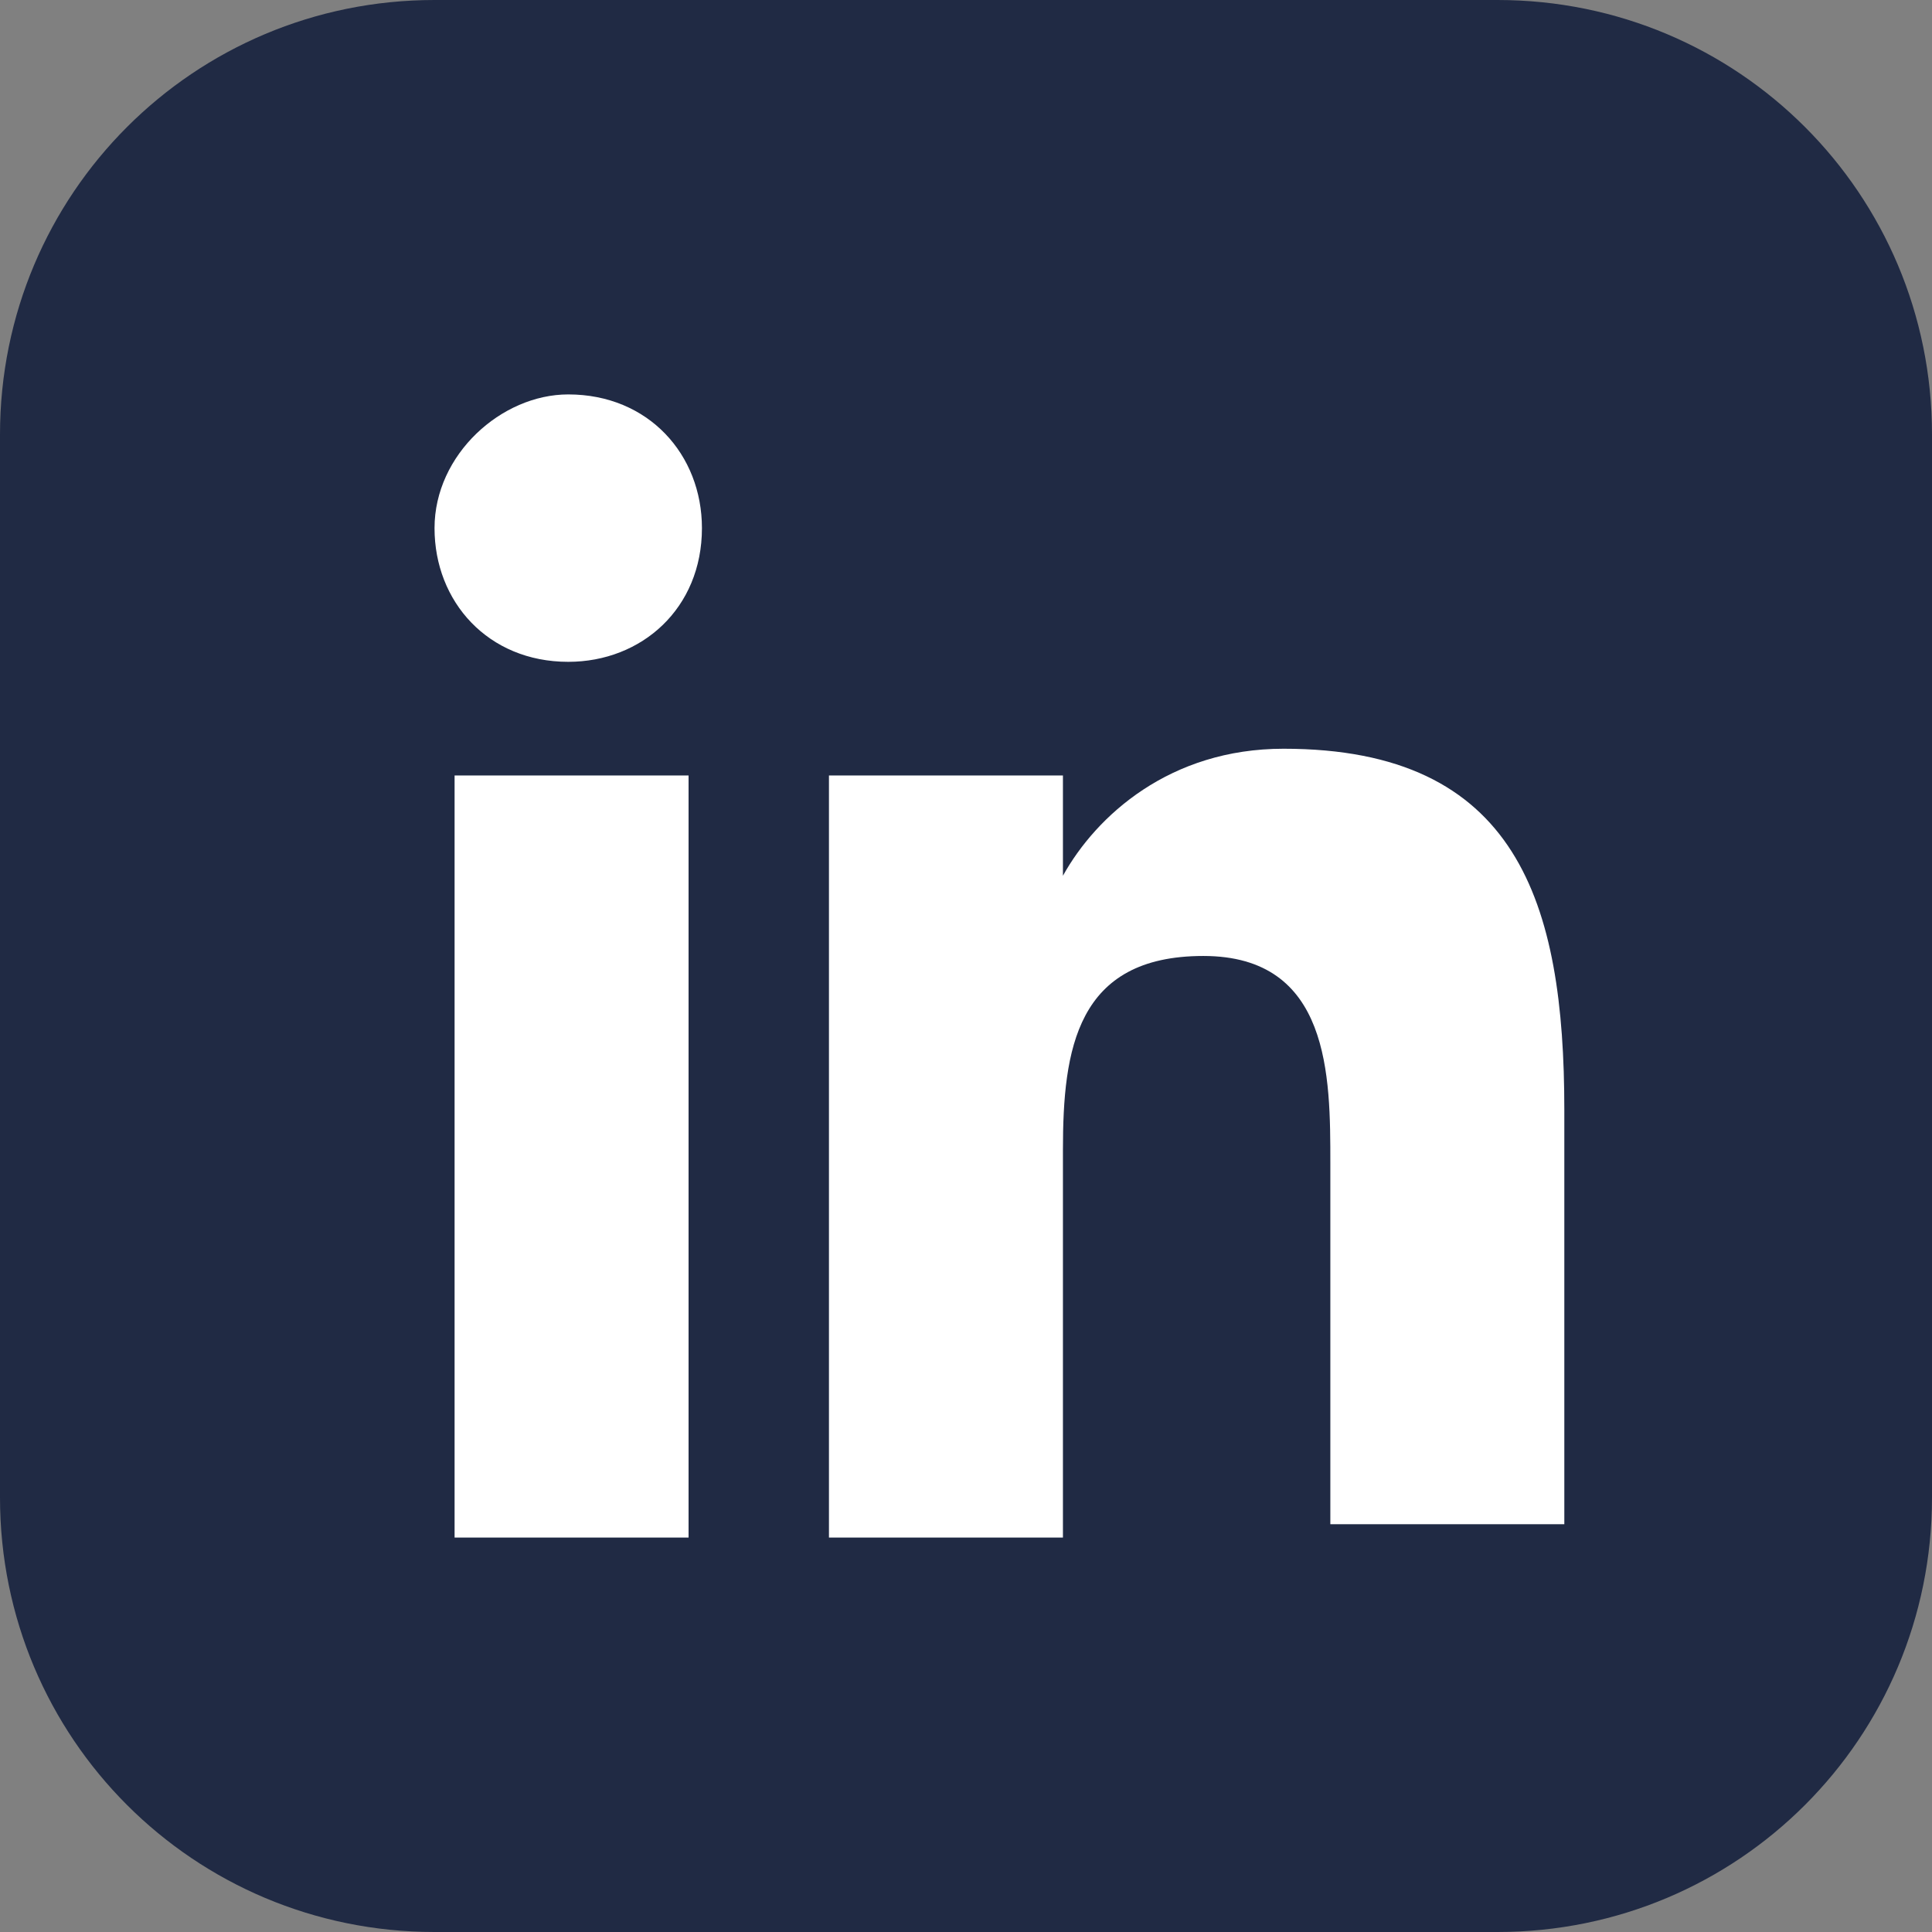
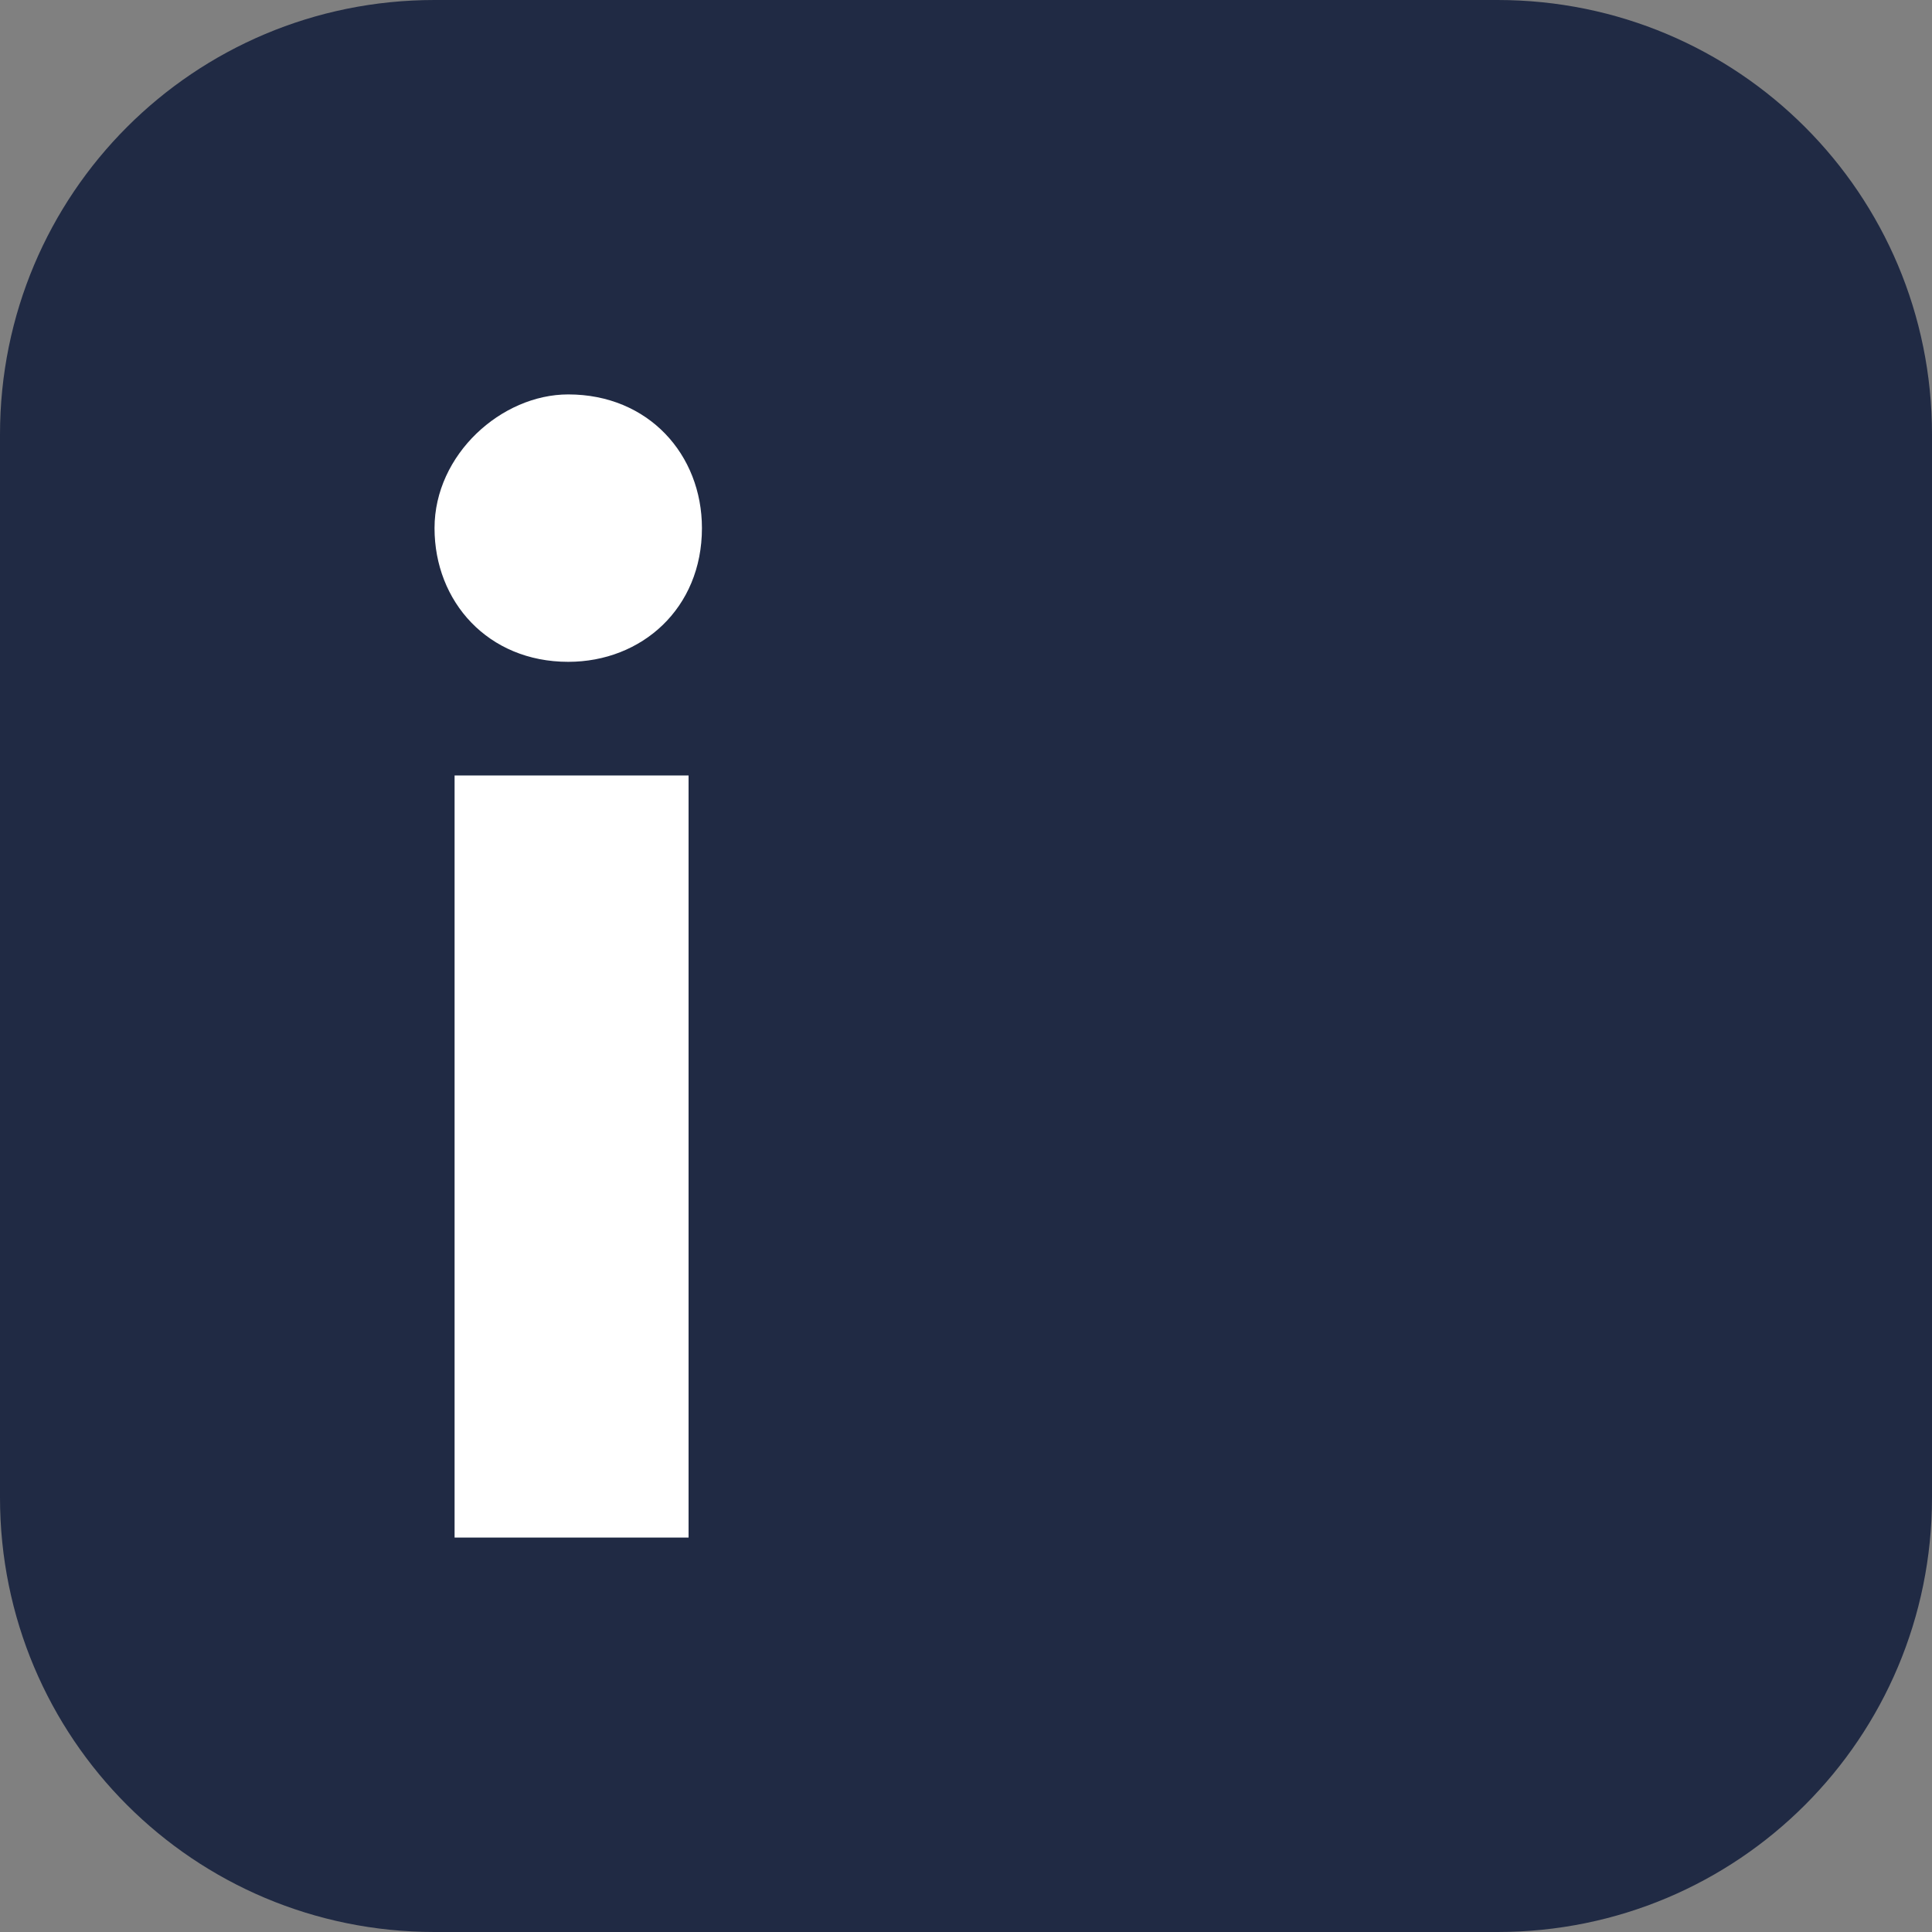
<svg xmlns="http://www.w3.org/2000/svg" version="1.1" id="Capa_1" x="0px" y="0px" viewBox="0 0 28.9 28.9" style="enable-background:new 0 0 28.9 28.9;" xml:space="preserve">
  <rect x="0" y="0" width="28.9" height="28.9" fill="#808080" stroke="none" />
  <style type="text/css">
	.st0{fill:#202A44;}
	.st1{fill:#FFFFFF;}
</style>
  <g>
    <path class="st0" d="M28.9,22.4c0,3.6-2.9,6.5-6.5,6.5H6.5C2.9,28.9,0,26,0,22.4V6.5C0,2.9,2.9,0,6.5,0h15.9c3.6,0,6.5,2.9,6.5,6.5   V22.4z" />
    <g>
      <path class="st1" d="M6.8,11.6h3.5V23H6.8V11.6z M8.5,5.9c1.2,0,2,0.9,2,2c0,1.2-0.9,2-2,2c-1.2,0-2-0.9-2-2S7.5,5.9,8.5,5.9" />
-       <path class="st1" d="M12.5,11.6h3.4v1.5l0,0c0.5-0.9,1.6-1.9,3.3-1.9c3.5,0,4.2,2.3,4.2,5.4v6.2h-3.5v-5.4c0-1.3,0-3.1-1.9-3.1    s-2.1,1.4-2.1,2.9V23h-3.5V11.6H12.5z" />
    </g>
  </g>
</svg>